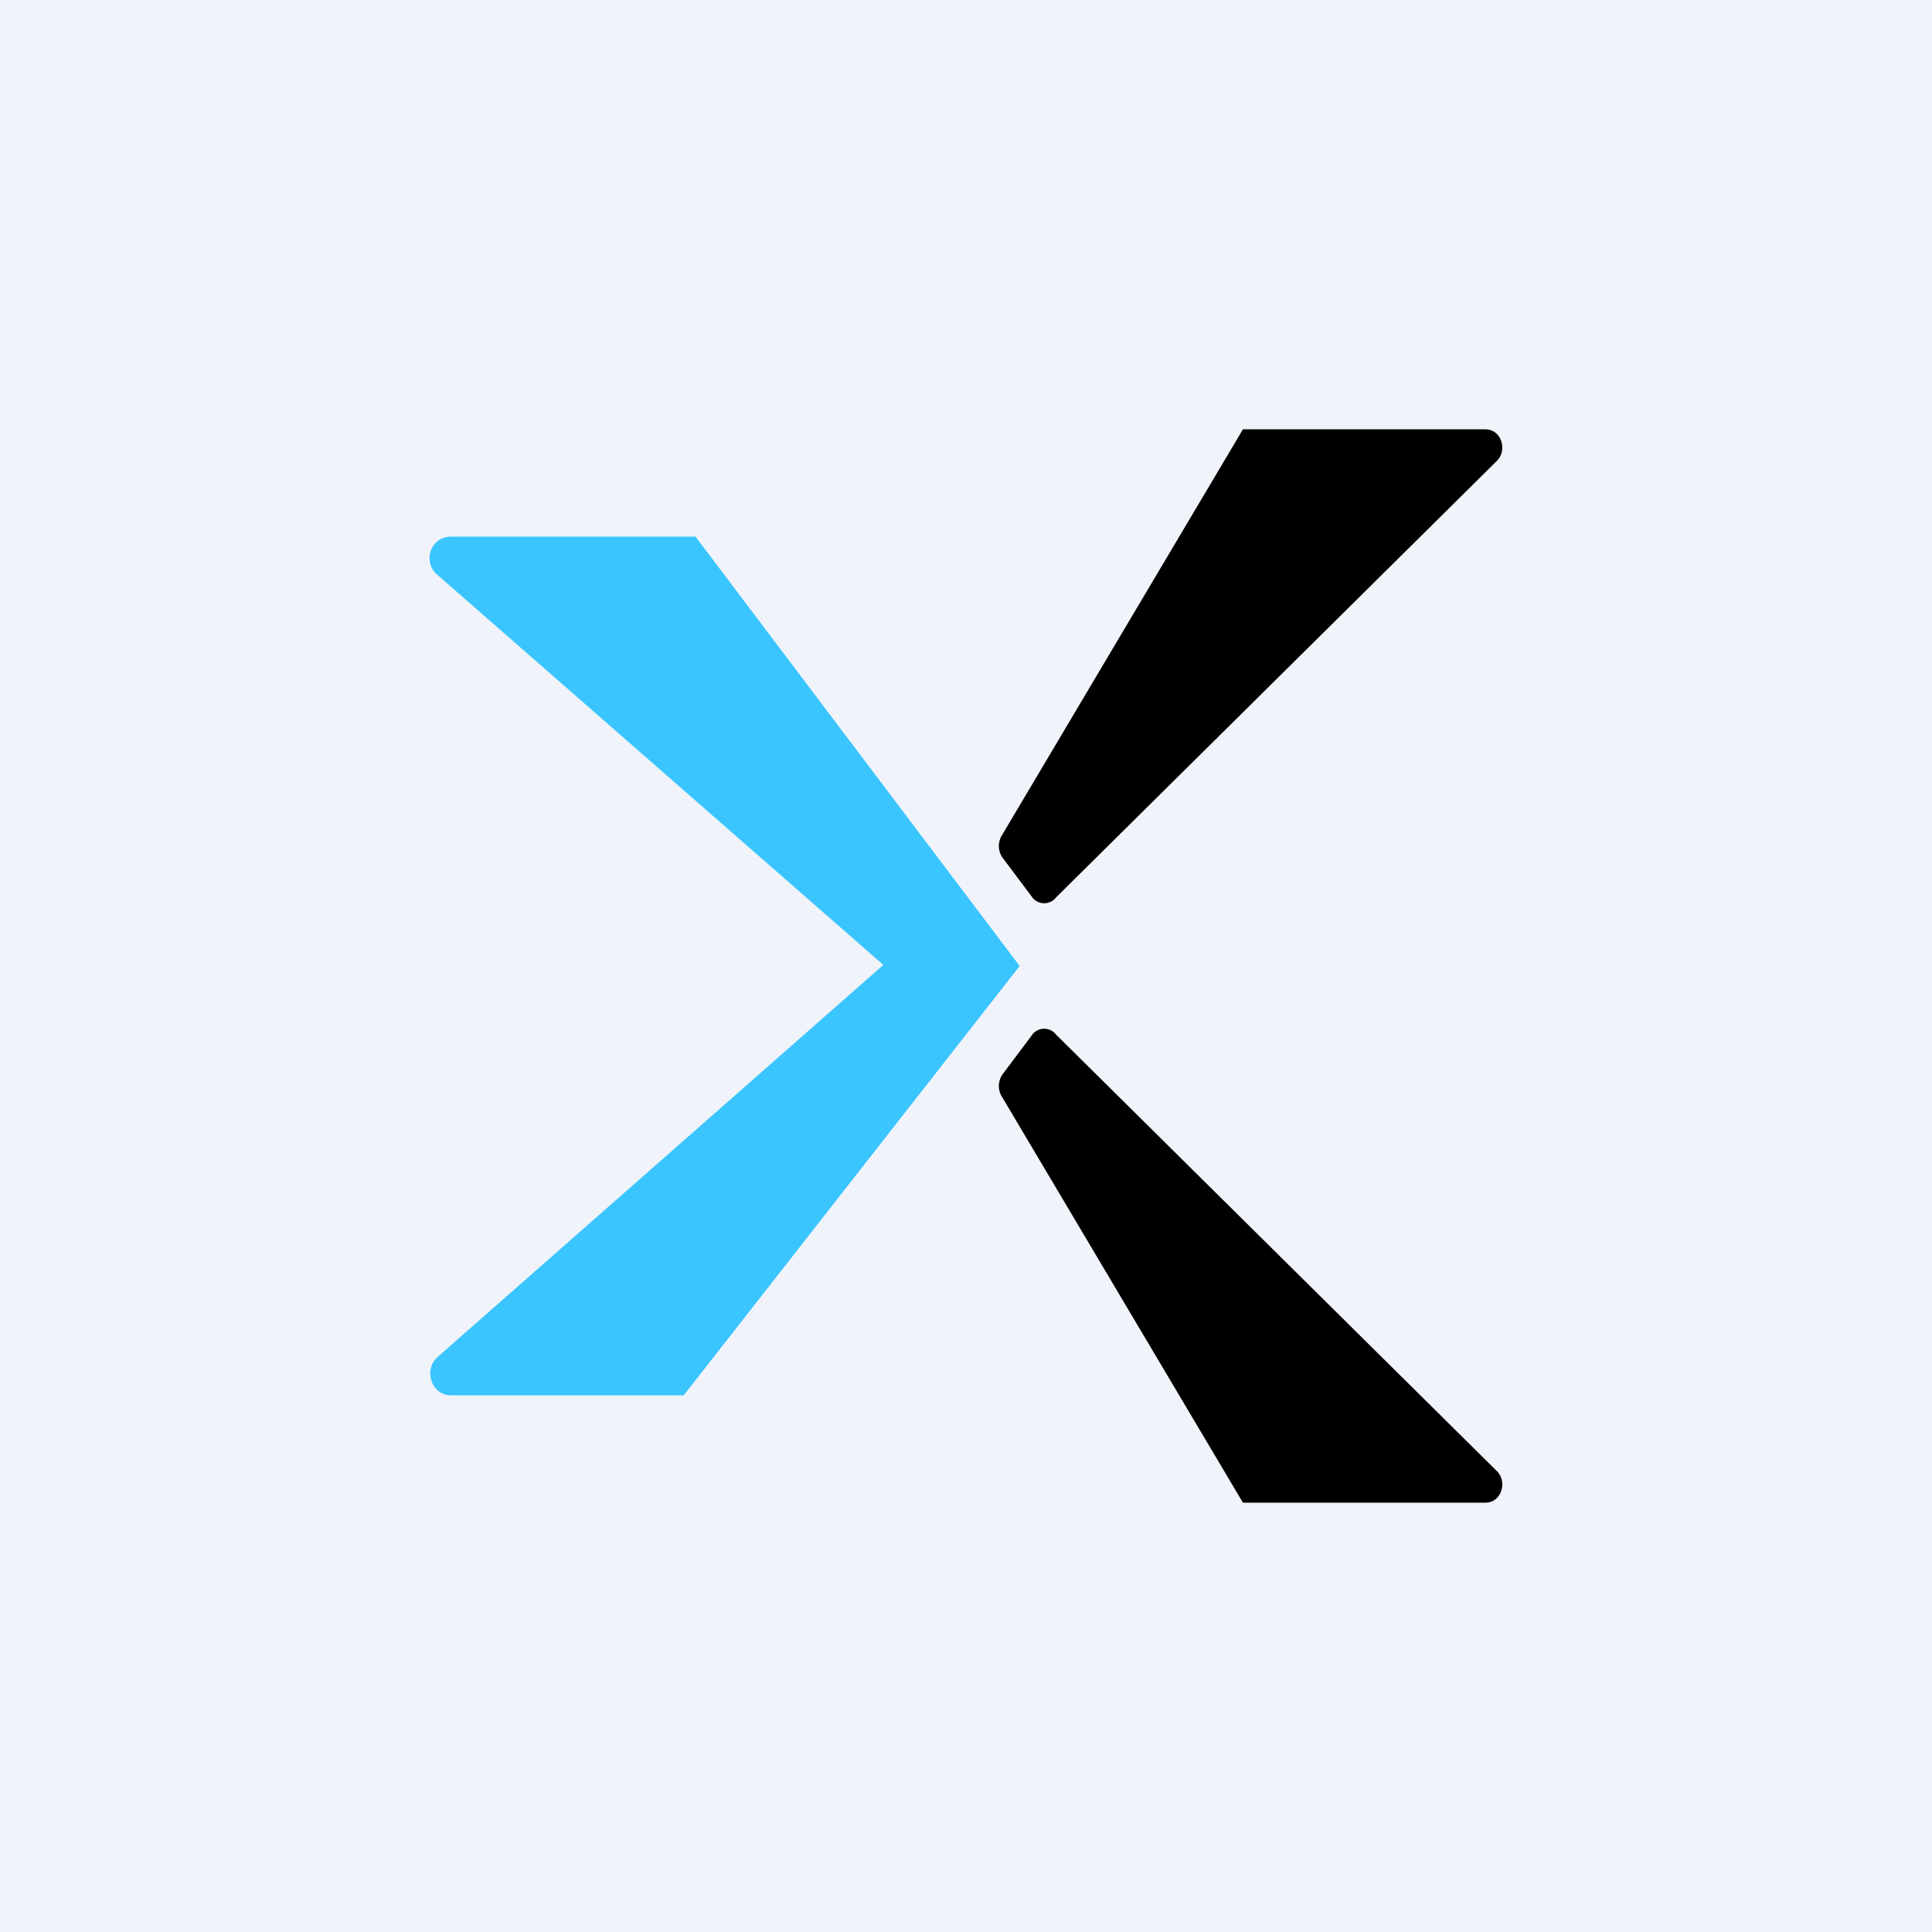
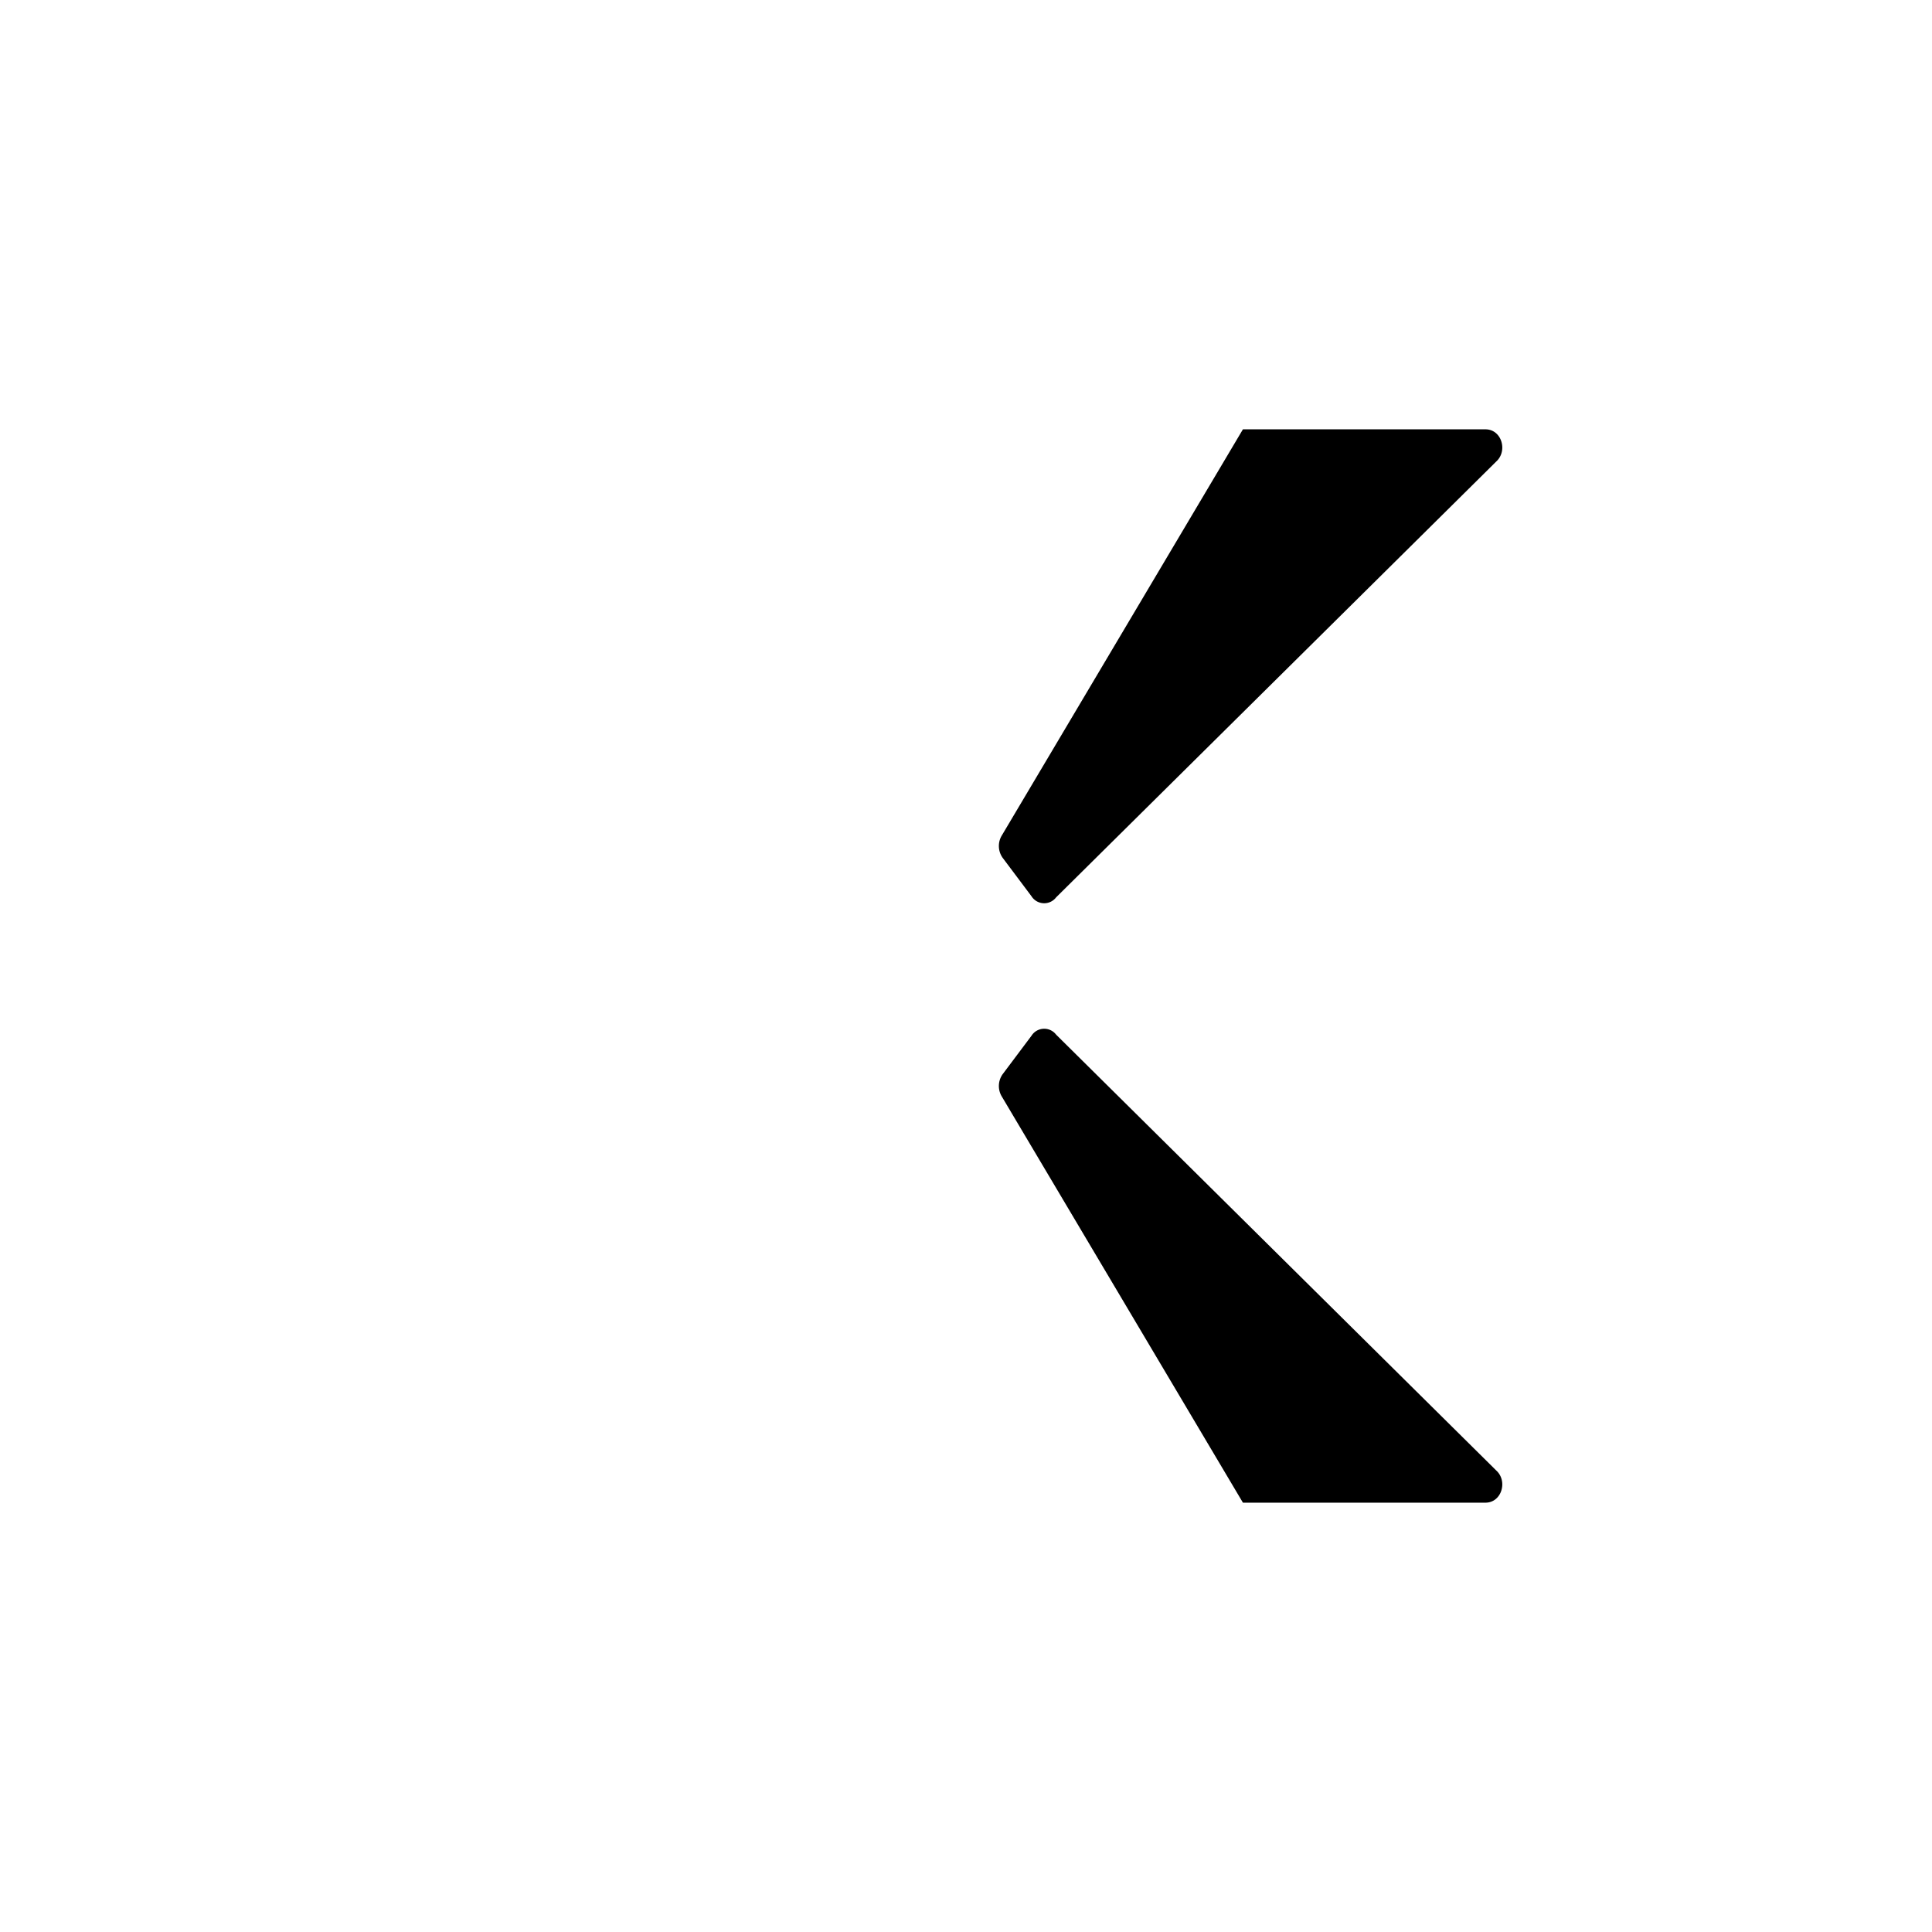
<svg xmlns="http://www.w3.org/2000/svg" width="18" height="18" viewBox="0 0 18 18">
-   <path fill="#F0F3FA" d="M0 0h18v18H0z" />
-   <path d="M6.48 5 9.5 9l-3.13 4H4.2c-.18 0-.26-.24-.12-.36l4.15-3.65-4.15-3.63C3.93 5.24 4.01 5 4.2 5h2.29Z" fill="#3AC5FE" />
+   <path fill="#F0F3FA" d="M0 0v18H0z" />
  <path d="m9.61 8.35-.27-.36a.19.19 0 0 1-.01-.2L11.58 4h2.26c.15 0 .21.2.1.3l-4.1 4.06a.14.14 0 0 1-.23-.01ZM9.61 9.65l-.27.36a.19.19 0 0 0-.01.2L11.58 14h2.26c.15 0 .21-.2.1-.3l-4.1-4.06a.14.14 0 0 0-.23.01Z" />
</svg>